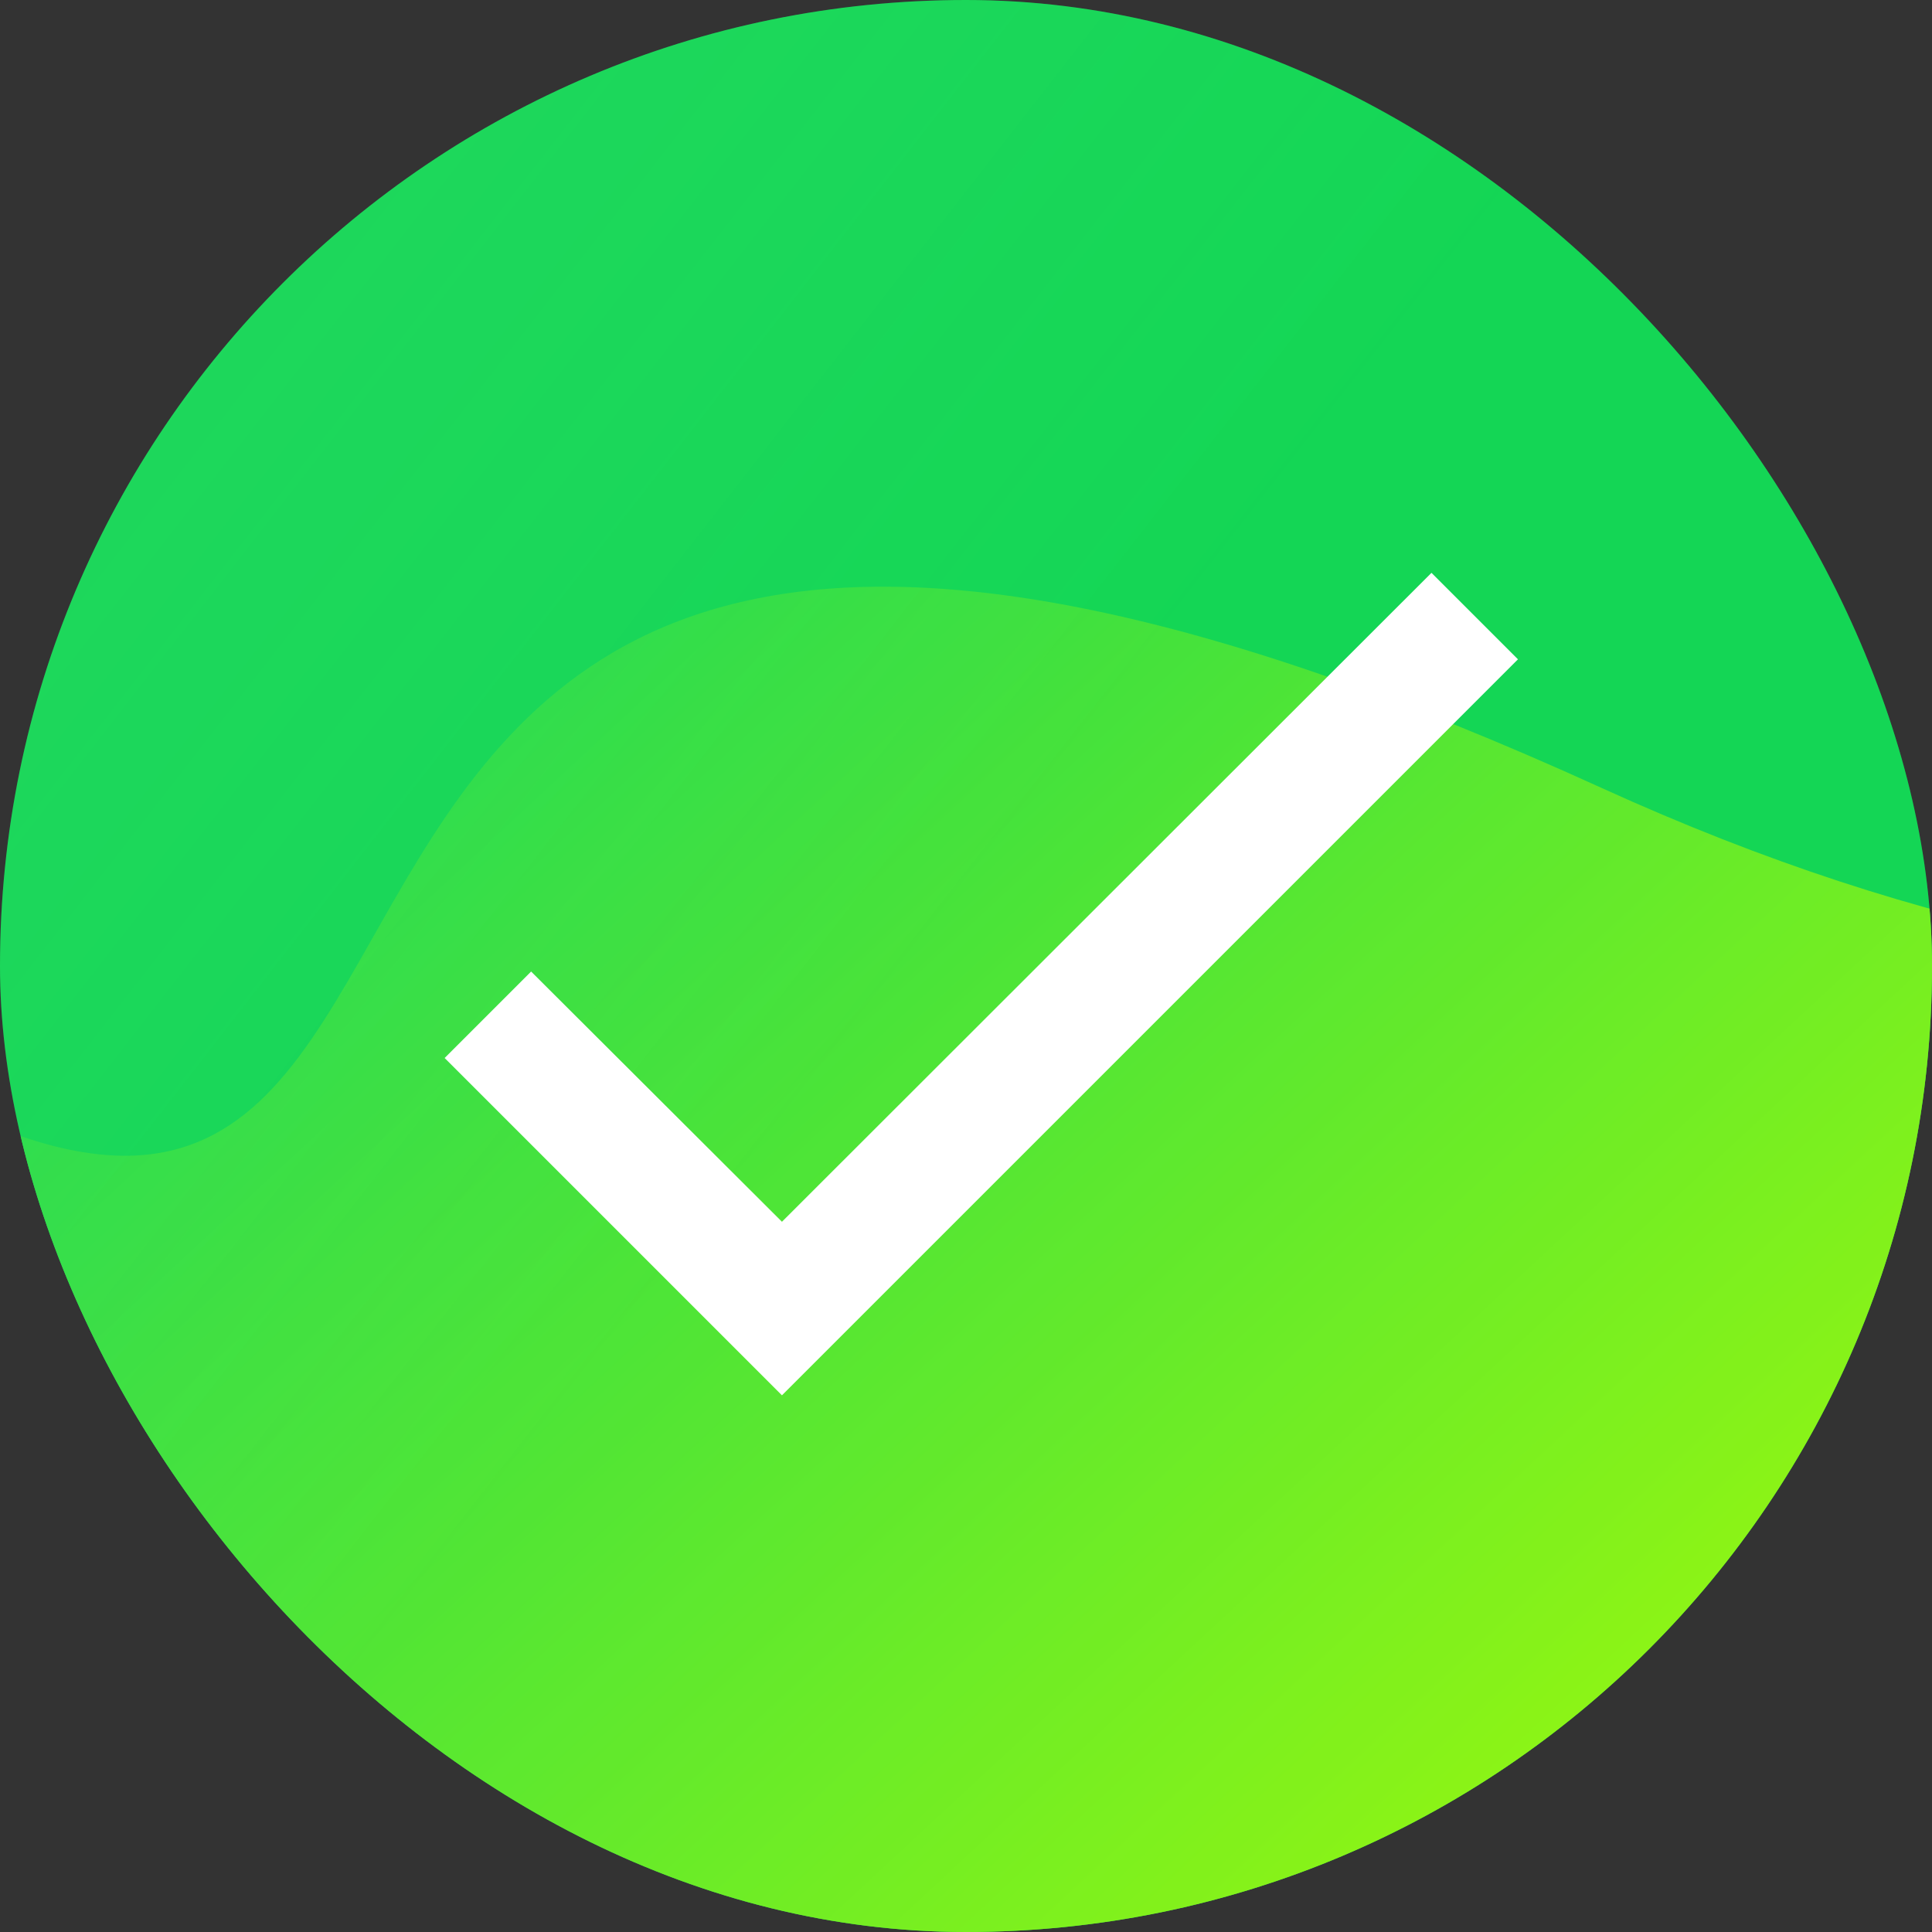
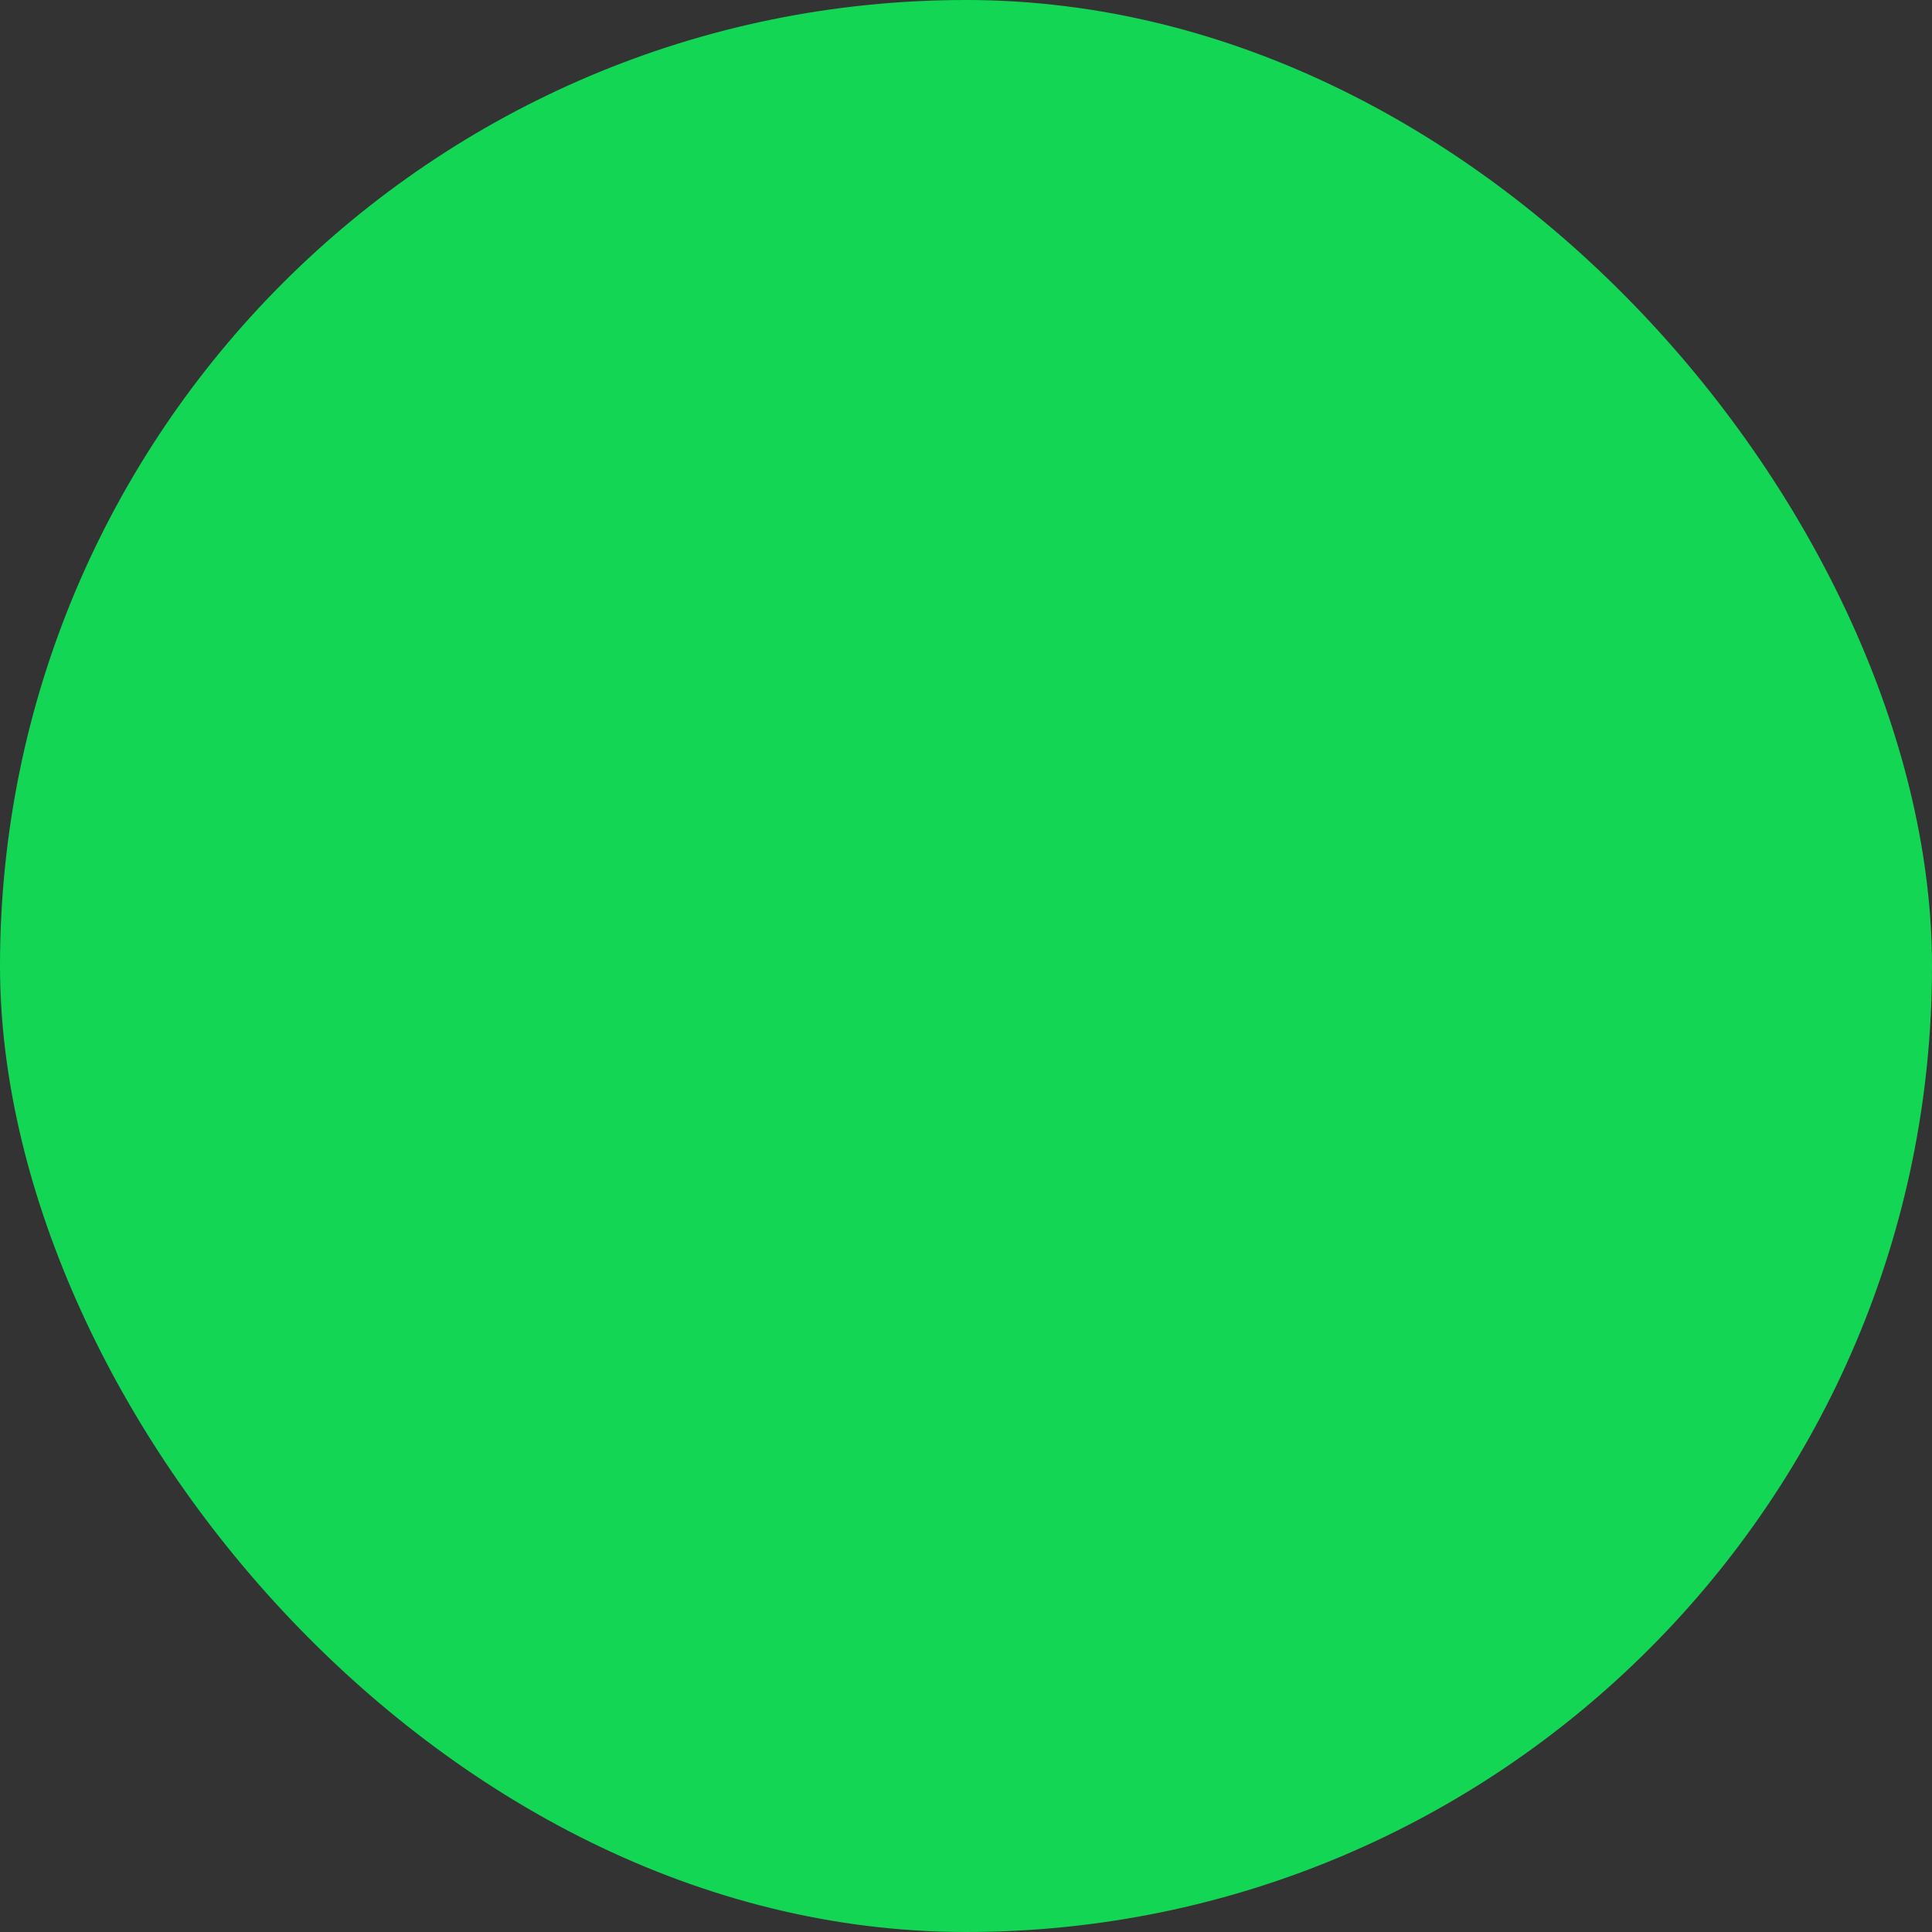
<svg xmlns="http://www.w3.org/2000/svg" width="42" height="42" viewBox="0 0 42 42" fill="none">
  <rect x="0" y="0" width="42" height="42" fill="#333333" stroke="none" />
  <g clip-path="url(#clip0_1283_2756)">
    <rect width="42" height="42" rx="21" fill="#14D655" />
-     <path data-figma-bg-blur-radius="4" d="M-5.097 21.605C-21.216 10.168 -41.749 13.855 -50 17.129L-50 45L82.406 45V-4.1C78.377 8.368 63.217 30.068 34.817 17.129C-0.683 0.954 15.052 35.902 -5.097 21.605Z" fill="url(#paint0_linear_1283_2756)" />
-     <rect data-figma-bg-blur-radius="0" x="-9.641" y="-20" width="75.242" height="62.667" fill="url(#paint1_linear_1283_2756)" fill-opacity="0.2" />
-     <path d="M32.999 14.333L16.999 30.333L9.666 23L11.546 21.12L16.999 26.56L31.119 12.453L32.999 14.333Z" fill="white" />
  </g>
  <defs>
    <clipPath id="bgblur_1_1283_2756_clip_path" transform="translate(150 104.1)">
      <path d="M-5.097 21.605C-21.216 10.168 -41.749 13.855 -50 17.129L-50 45L82.406 45V-4.1C78.377 8.368 63.217 30.068 34.817 17.129C-0.683 0.954 15.052 35.902 -5.097 21.605Z" />
    </clipPath>
    <clipPath id="bgblur_2_1283_2756_clip_path" transform="translate(109.641 120)">
      <rect x="-9.641" y="-20" width="75.242" height="62.667" />
    </clipPath>
    <linearGradient id="paint0_linear_1283_2756" x1="-1.563" y1="17.383" x2="27.168" y2="48.321" gradientUnits="userSpaceOnUse">
      <stop stop-color="#14D655" />
      <stop offset="1" stop-color="#B6FE00" />
    </linearGradient>
    <linearGradient id="paint1_linear_1283_2756" x1="25.748" y1="14.064" x2="-35.131" y2="-33.298" gradientUnits="userSpaceOnUse">
      <stop stop-color="#14D655" />
      <stop offset="1" stop-color="white" stop-opacity="0" />
    </linearGradient>
    <clipPath id="clip0_1283_2756">
      <rect width="42" height="42" rx="21" fill="white" />
    </clipPath>
  </defs>
</svg>